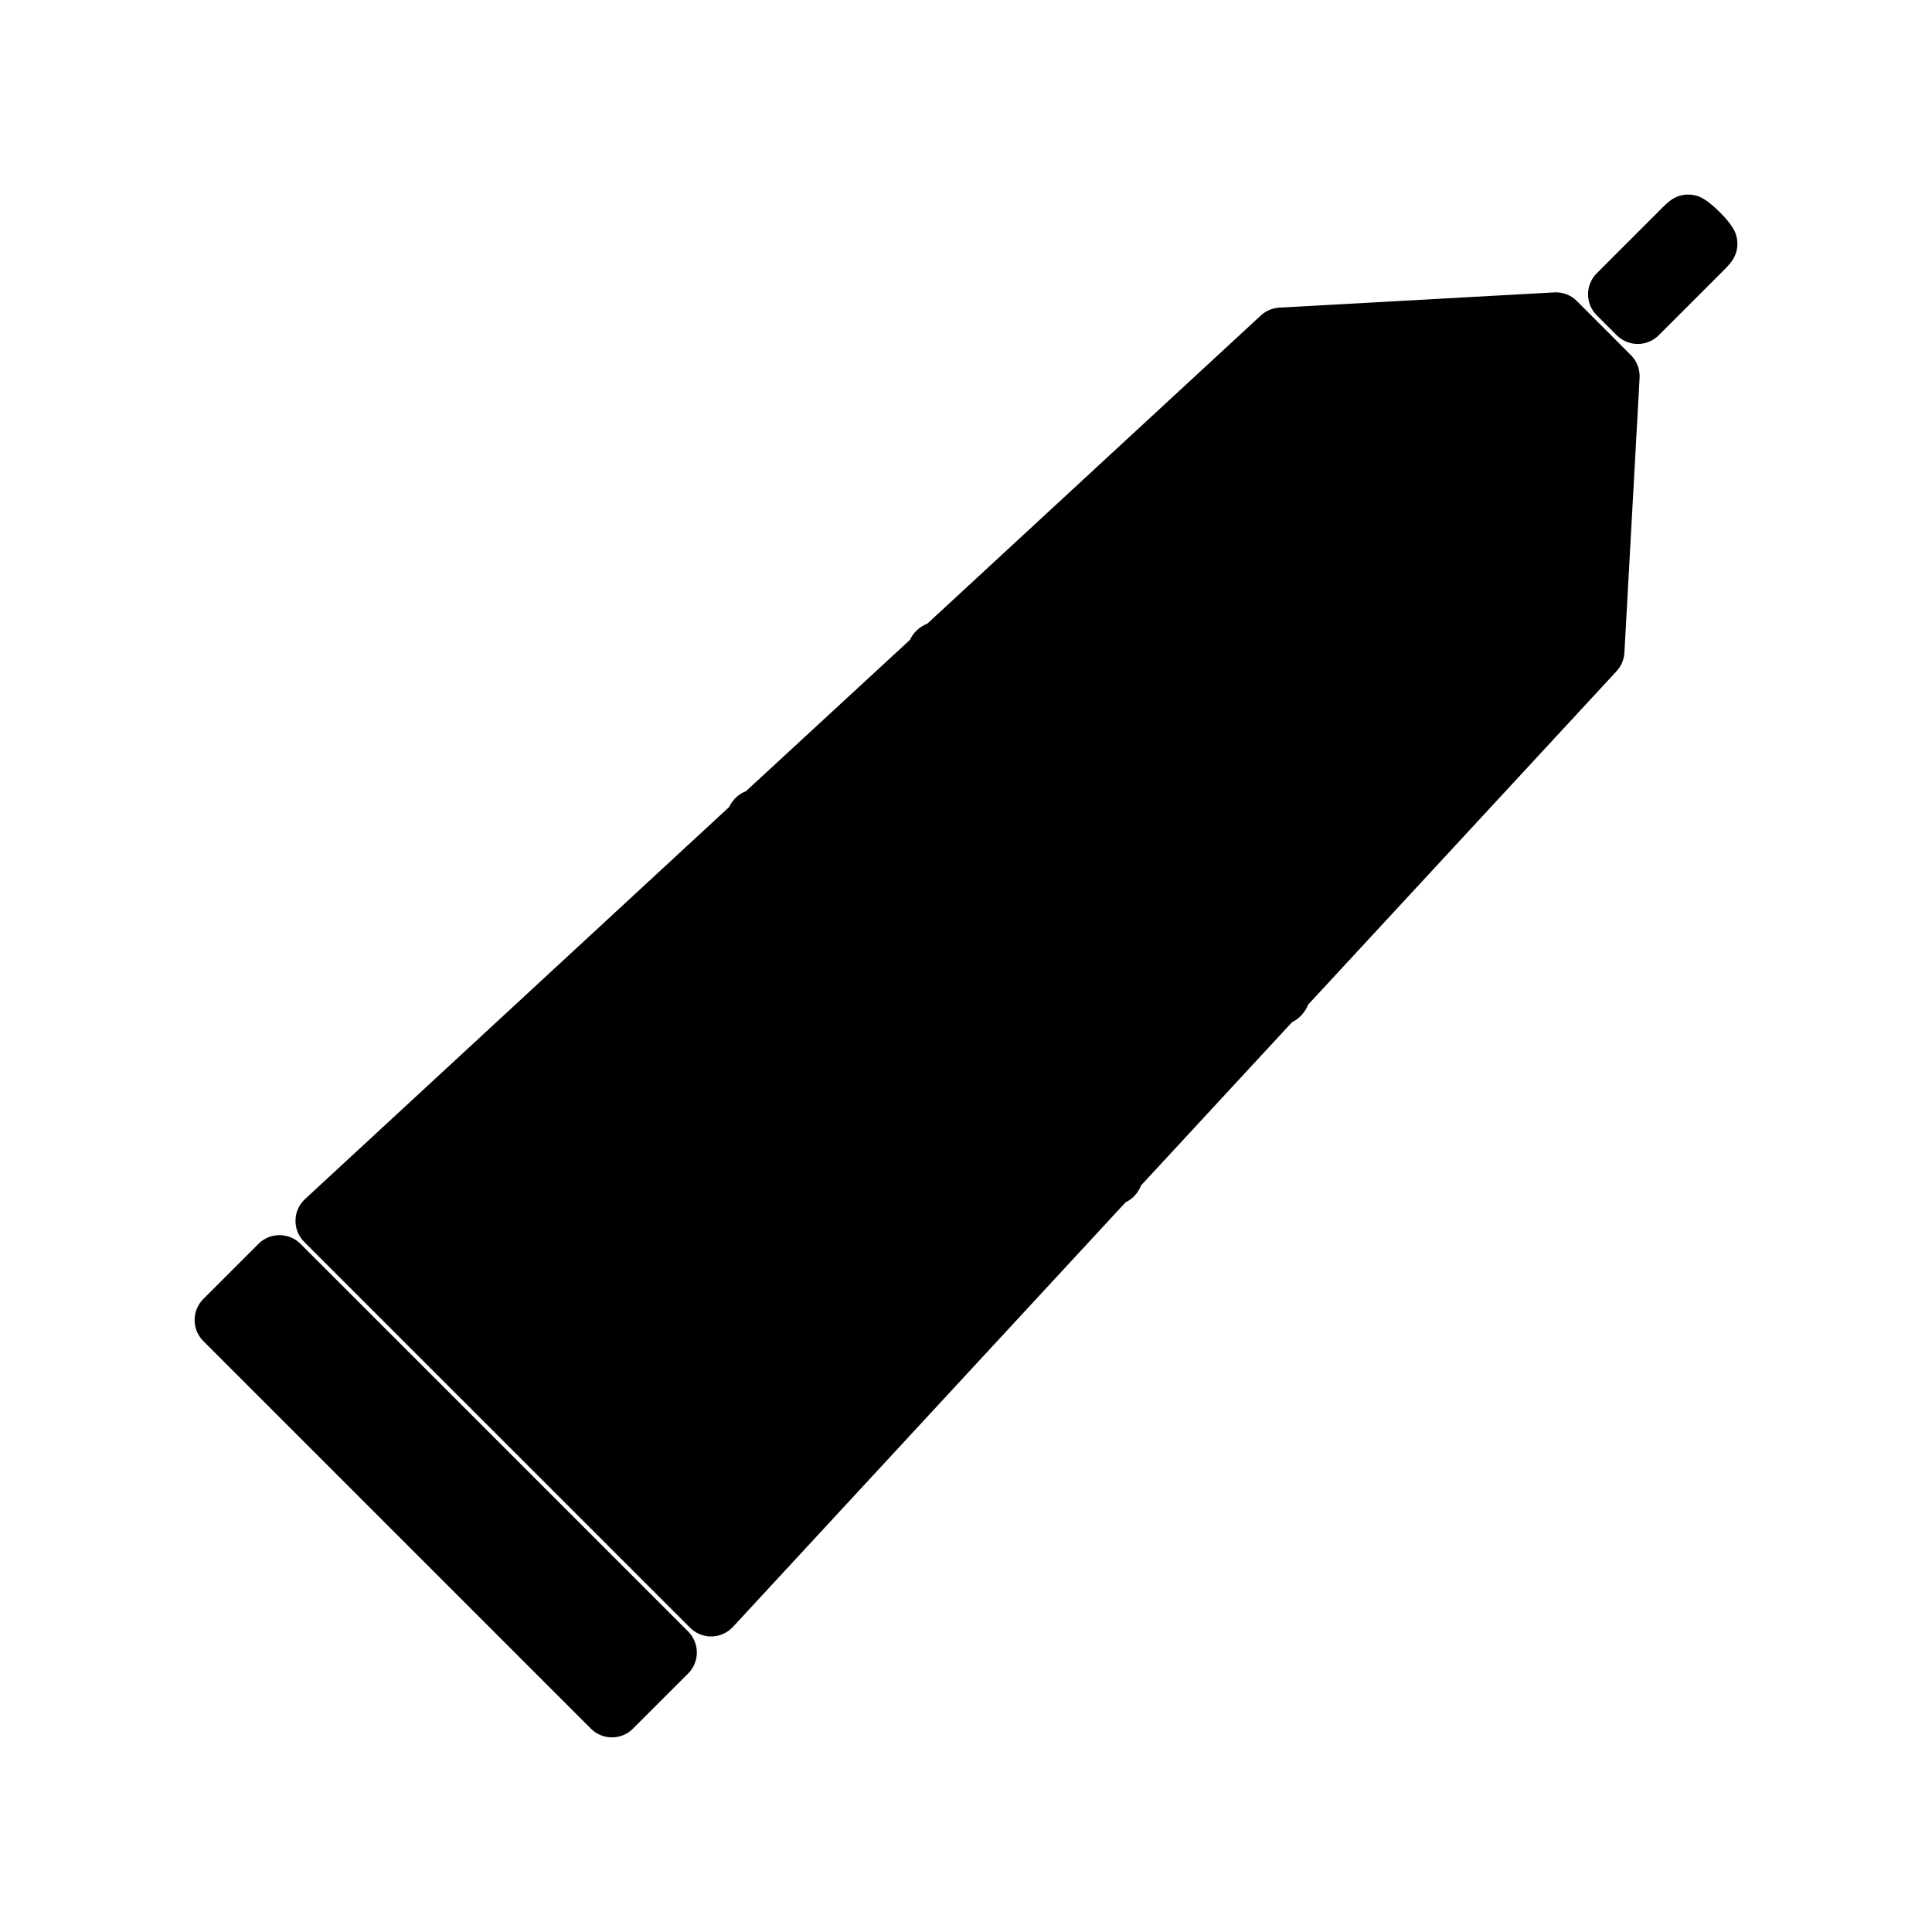
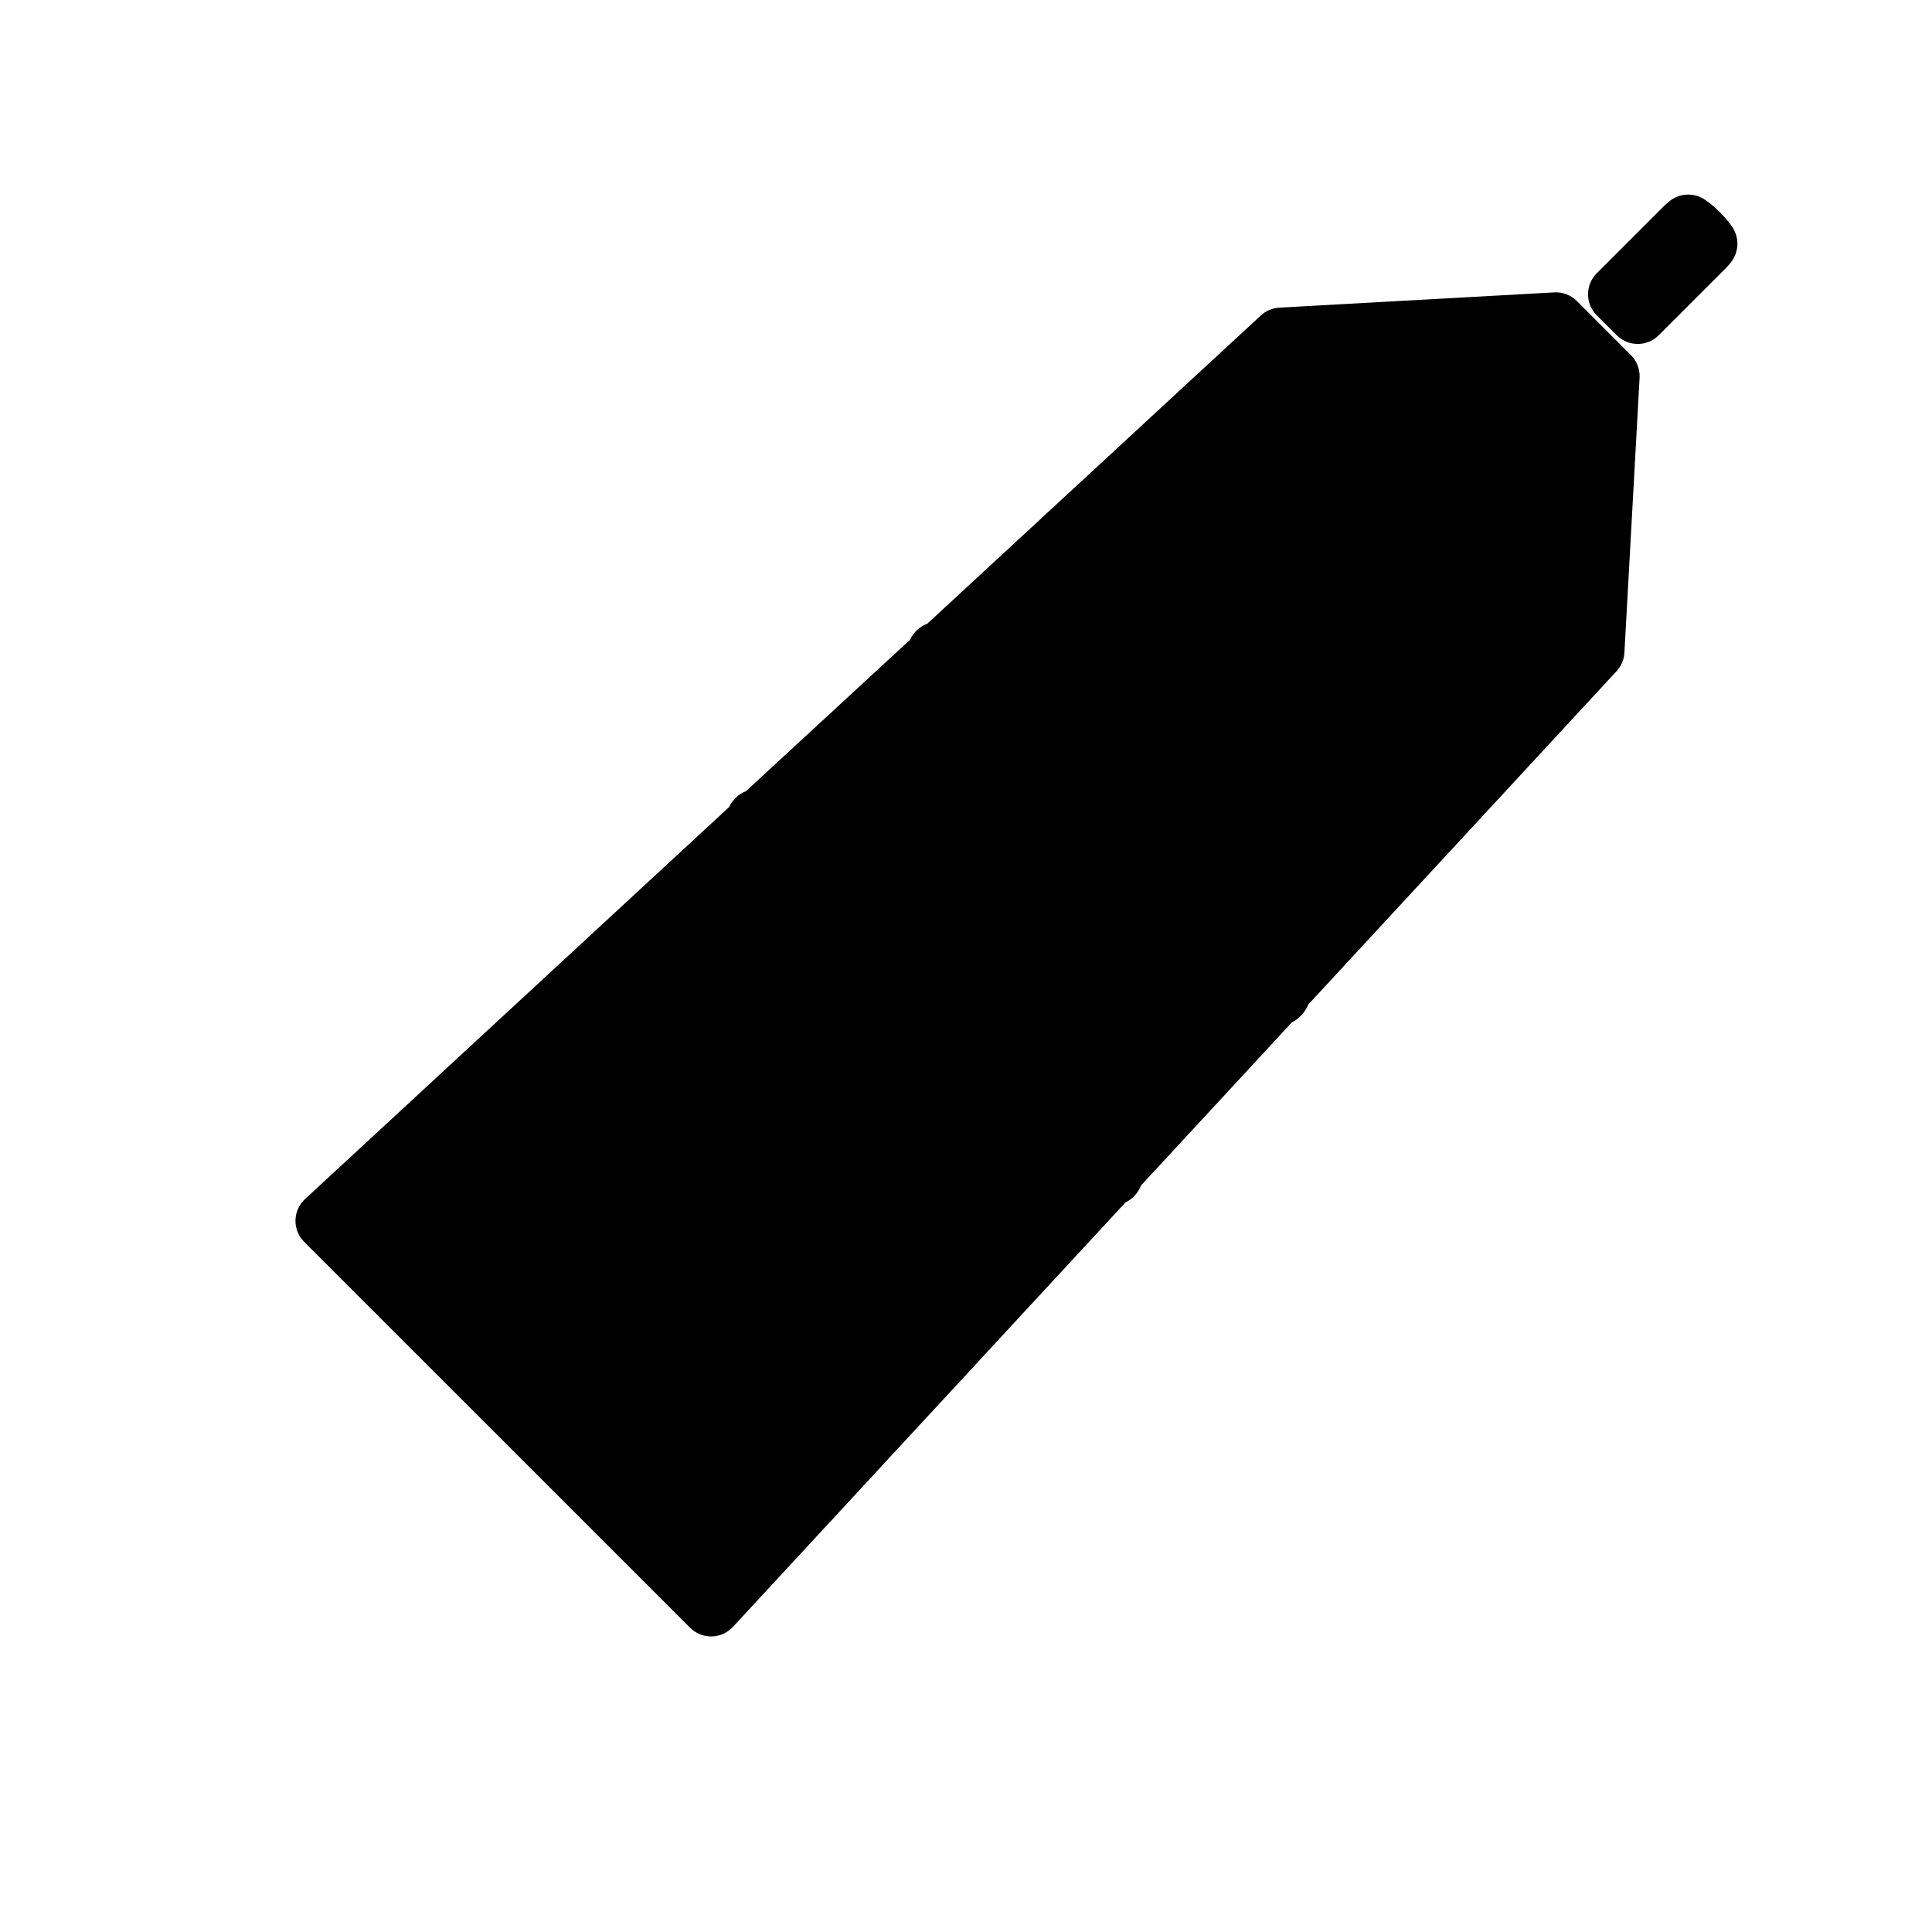
<svg xmlns="http://www.w3.org/2000/svg" fill="#000000" width="800px" height="800px" version="1.1" viewBox="144 144 512 512">
  <g>
-     <path d="m223.63 473.63c-3.074-3.074-8.055-3.074-11.133 0l-14.625 14.625c-1.477 1.477-2.305 3.481-2.305 5.566 0 2.09 0.828 4.09 2.305 5.566l102.73 102.73c1.539 1.539 3.555 2.305 5.566 2.305 2.016 0 4.031-0.766 5.562-2.305l14.633-14.621c1.48-1.477 2.309-3.473 2.309-5.566 0-2.082-0.828-4.09-2.305-5.566z" />
    <path d="m603.41 204.73c-0.738-1.312-1.926-2.777-3.641-4.492-1.676-1.676-3.121-2.852-4.426-3.609-2.734-1.586-6.152-1.387-8.68 0.508-0.398 0.301-1.059 0.836-2.035 1.812l-17.477 17.477c-1.477 1.477-2.305 3.481-2.305 5.566 0 2.09 0.828 4.094 2.305 5.566l5.297 5.289c1.539 1.531 3.555 2.305 5.566 2.305 2.016 0 4.031-0.766 5.566-2.305l17.492-17.488c1.02-1.023 1.559-1.715 1.863-2.141 1.801-2.496 1.992-5.809 0.473-8.488z" />
    <path d="m561.89 223.78c-1.578-1.586-3.758-2.418-6.004-2.293l-72.836 4.035c-1.832 0.102-3.562 0.836-4.914 2.078l-88.406 81.695c-1.977 0.719-3.707 2.363-4.582 4.277l-43.453 40.094c-1.941 0.734-3.594 2.309-4.461 4.199l-112.4 103.9c-1.574 1.453-2.488 3.484-2.523 5.625-0.043 2.141 0.789 4.207 2.305 5.719l102.27 102.26c1.48 1.477 3.481 2.305 5.566 2.305h0.152c2.141-0.047 4.172-0.961 5.625-2.523l104.05-112.51c1.859-0.871 3.406-2.598 4.129-4.512l40.016-43.258c1.867-0.859 3.519-2.723 4.262-4.648l81.723-88.355c1.238-1.344 1.977-3.082 2.078-4.914l4.023-72.836c0.121-2.234-0.715-4.414-2.297-6z" />
  </g>
</svg>